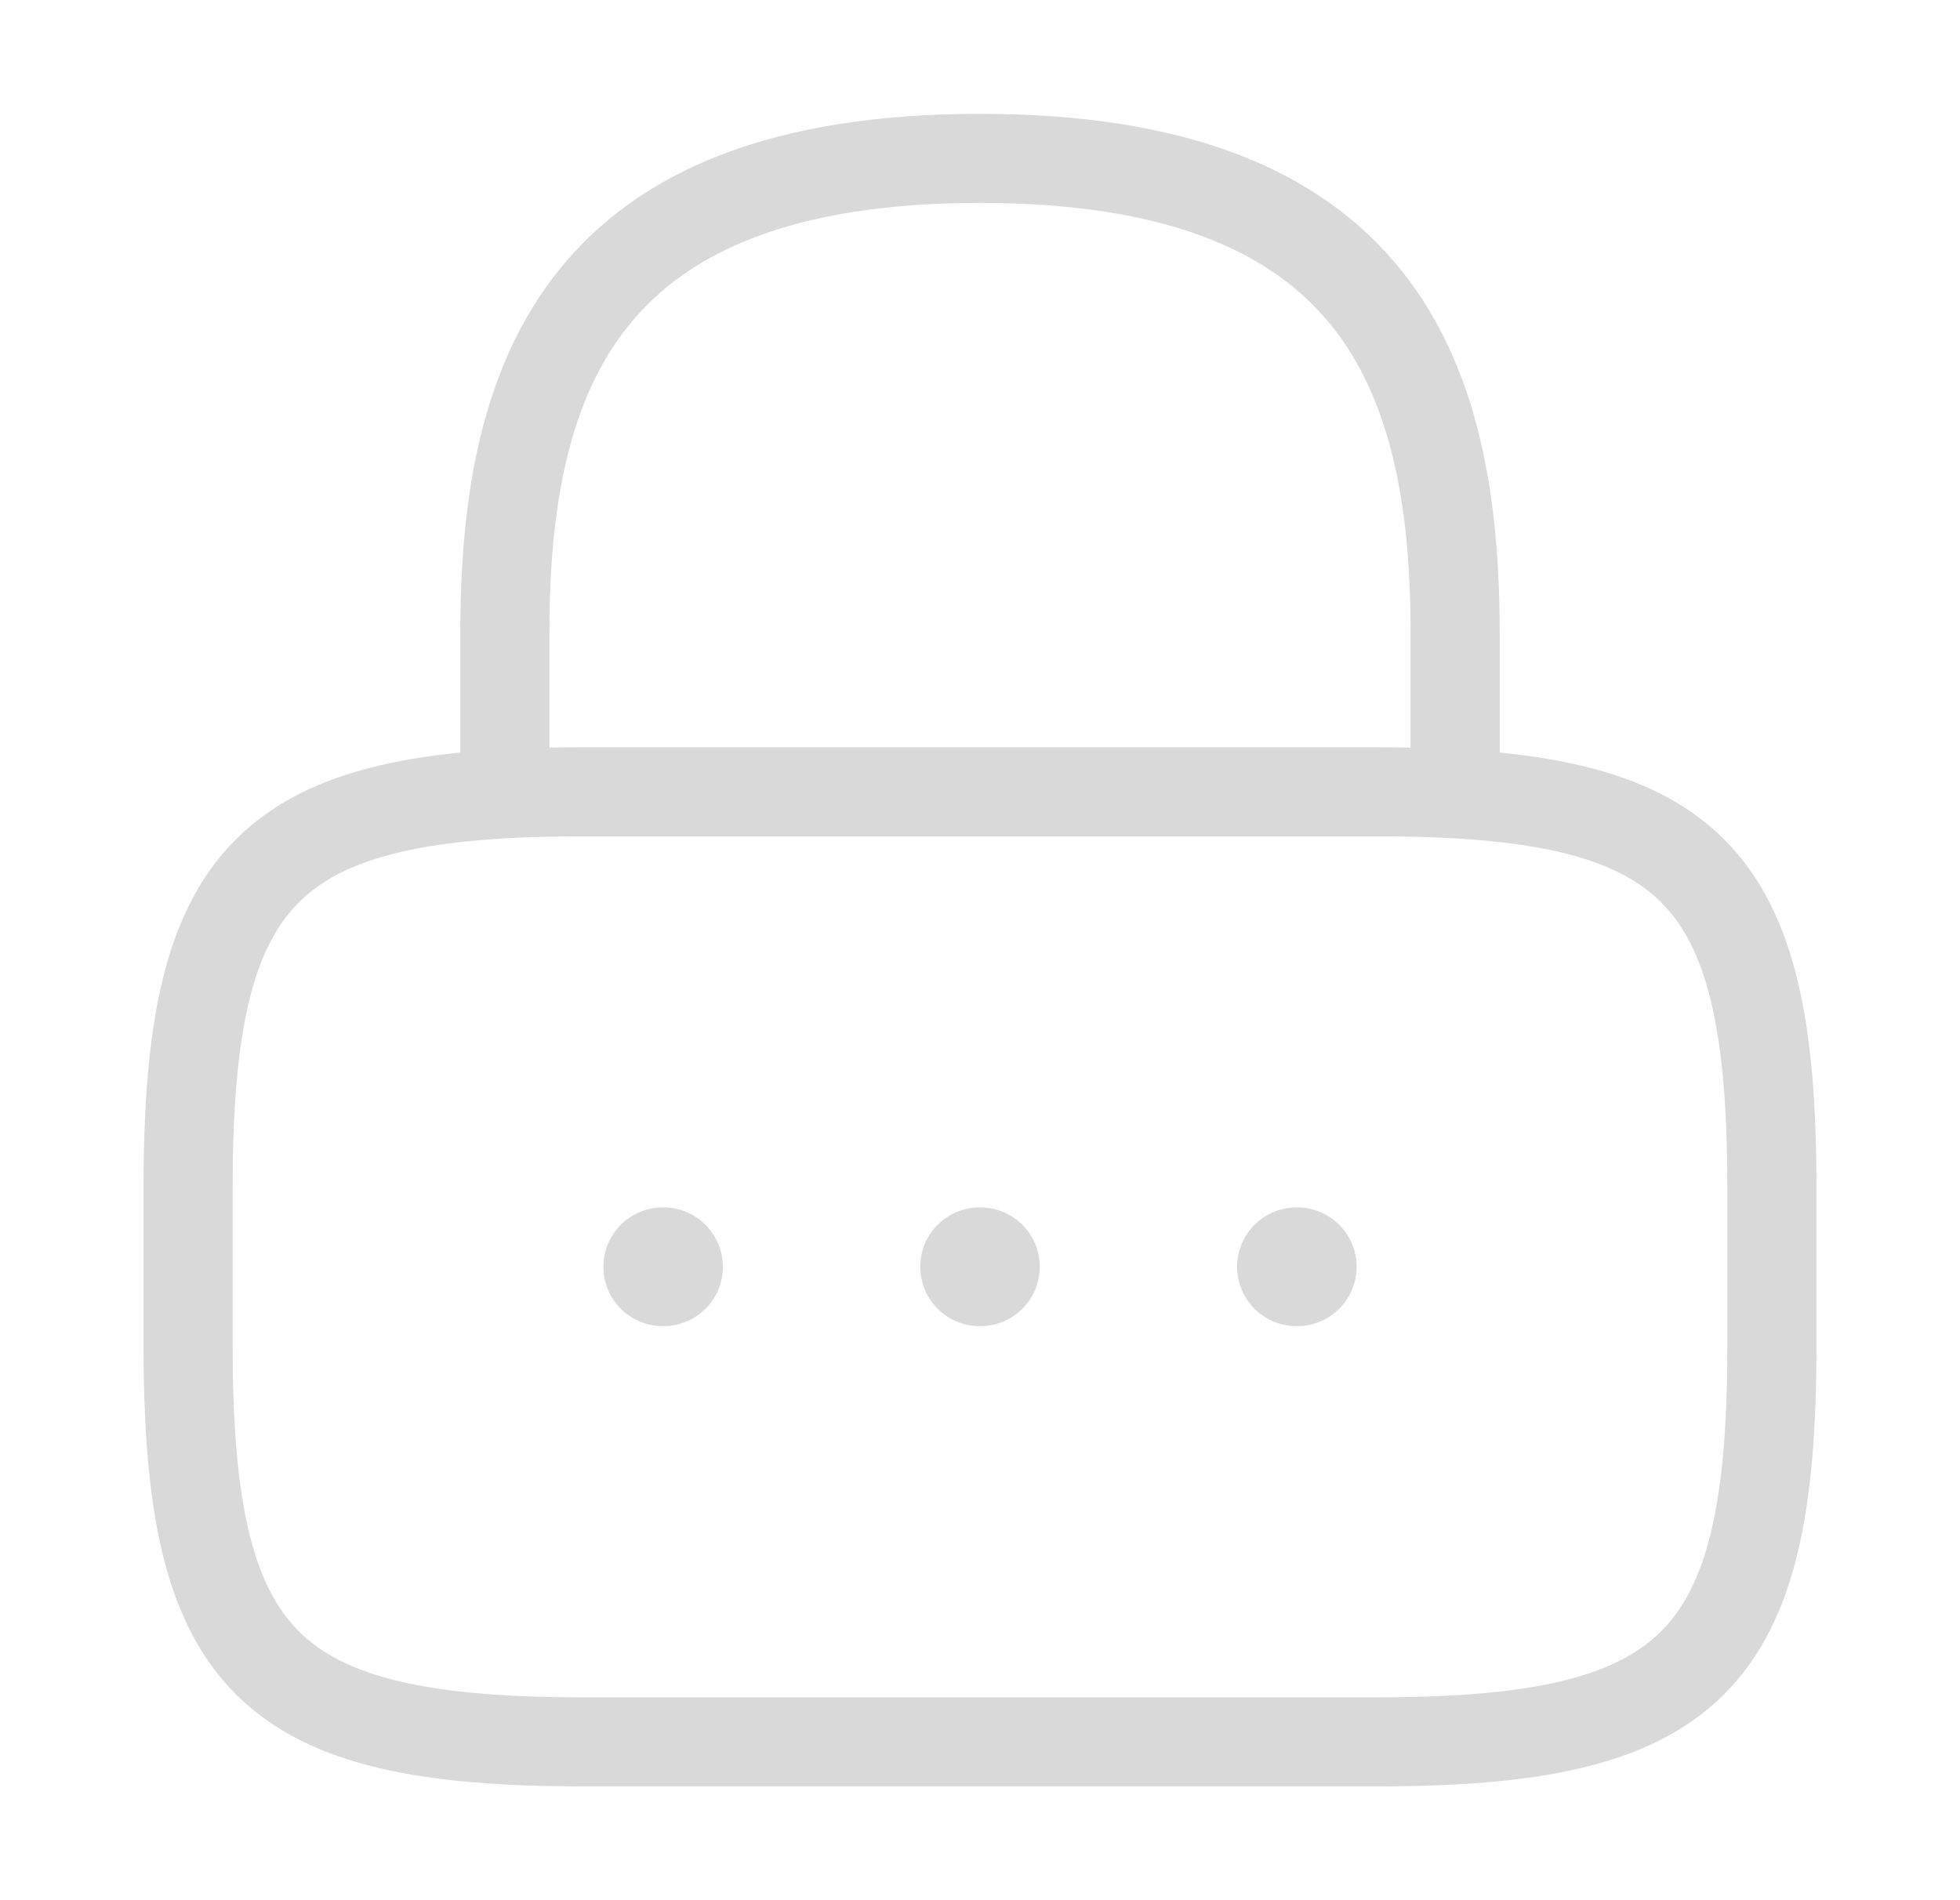
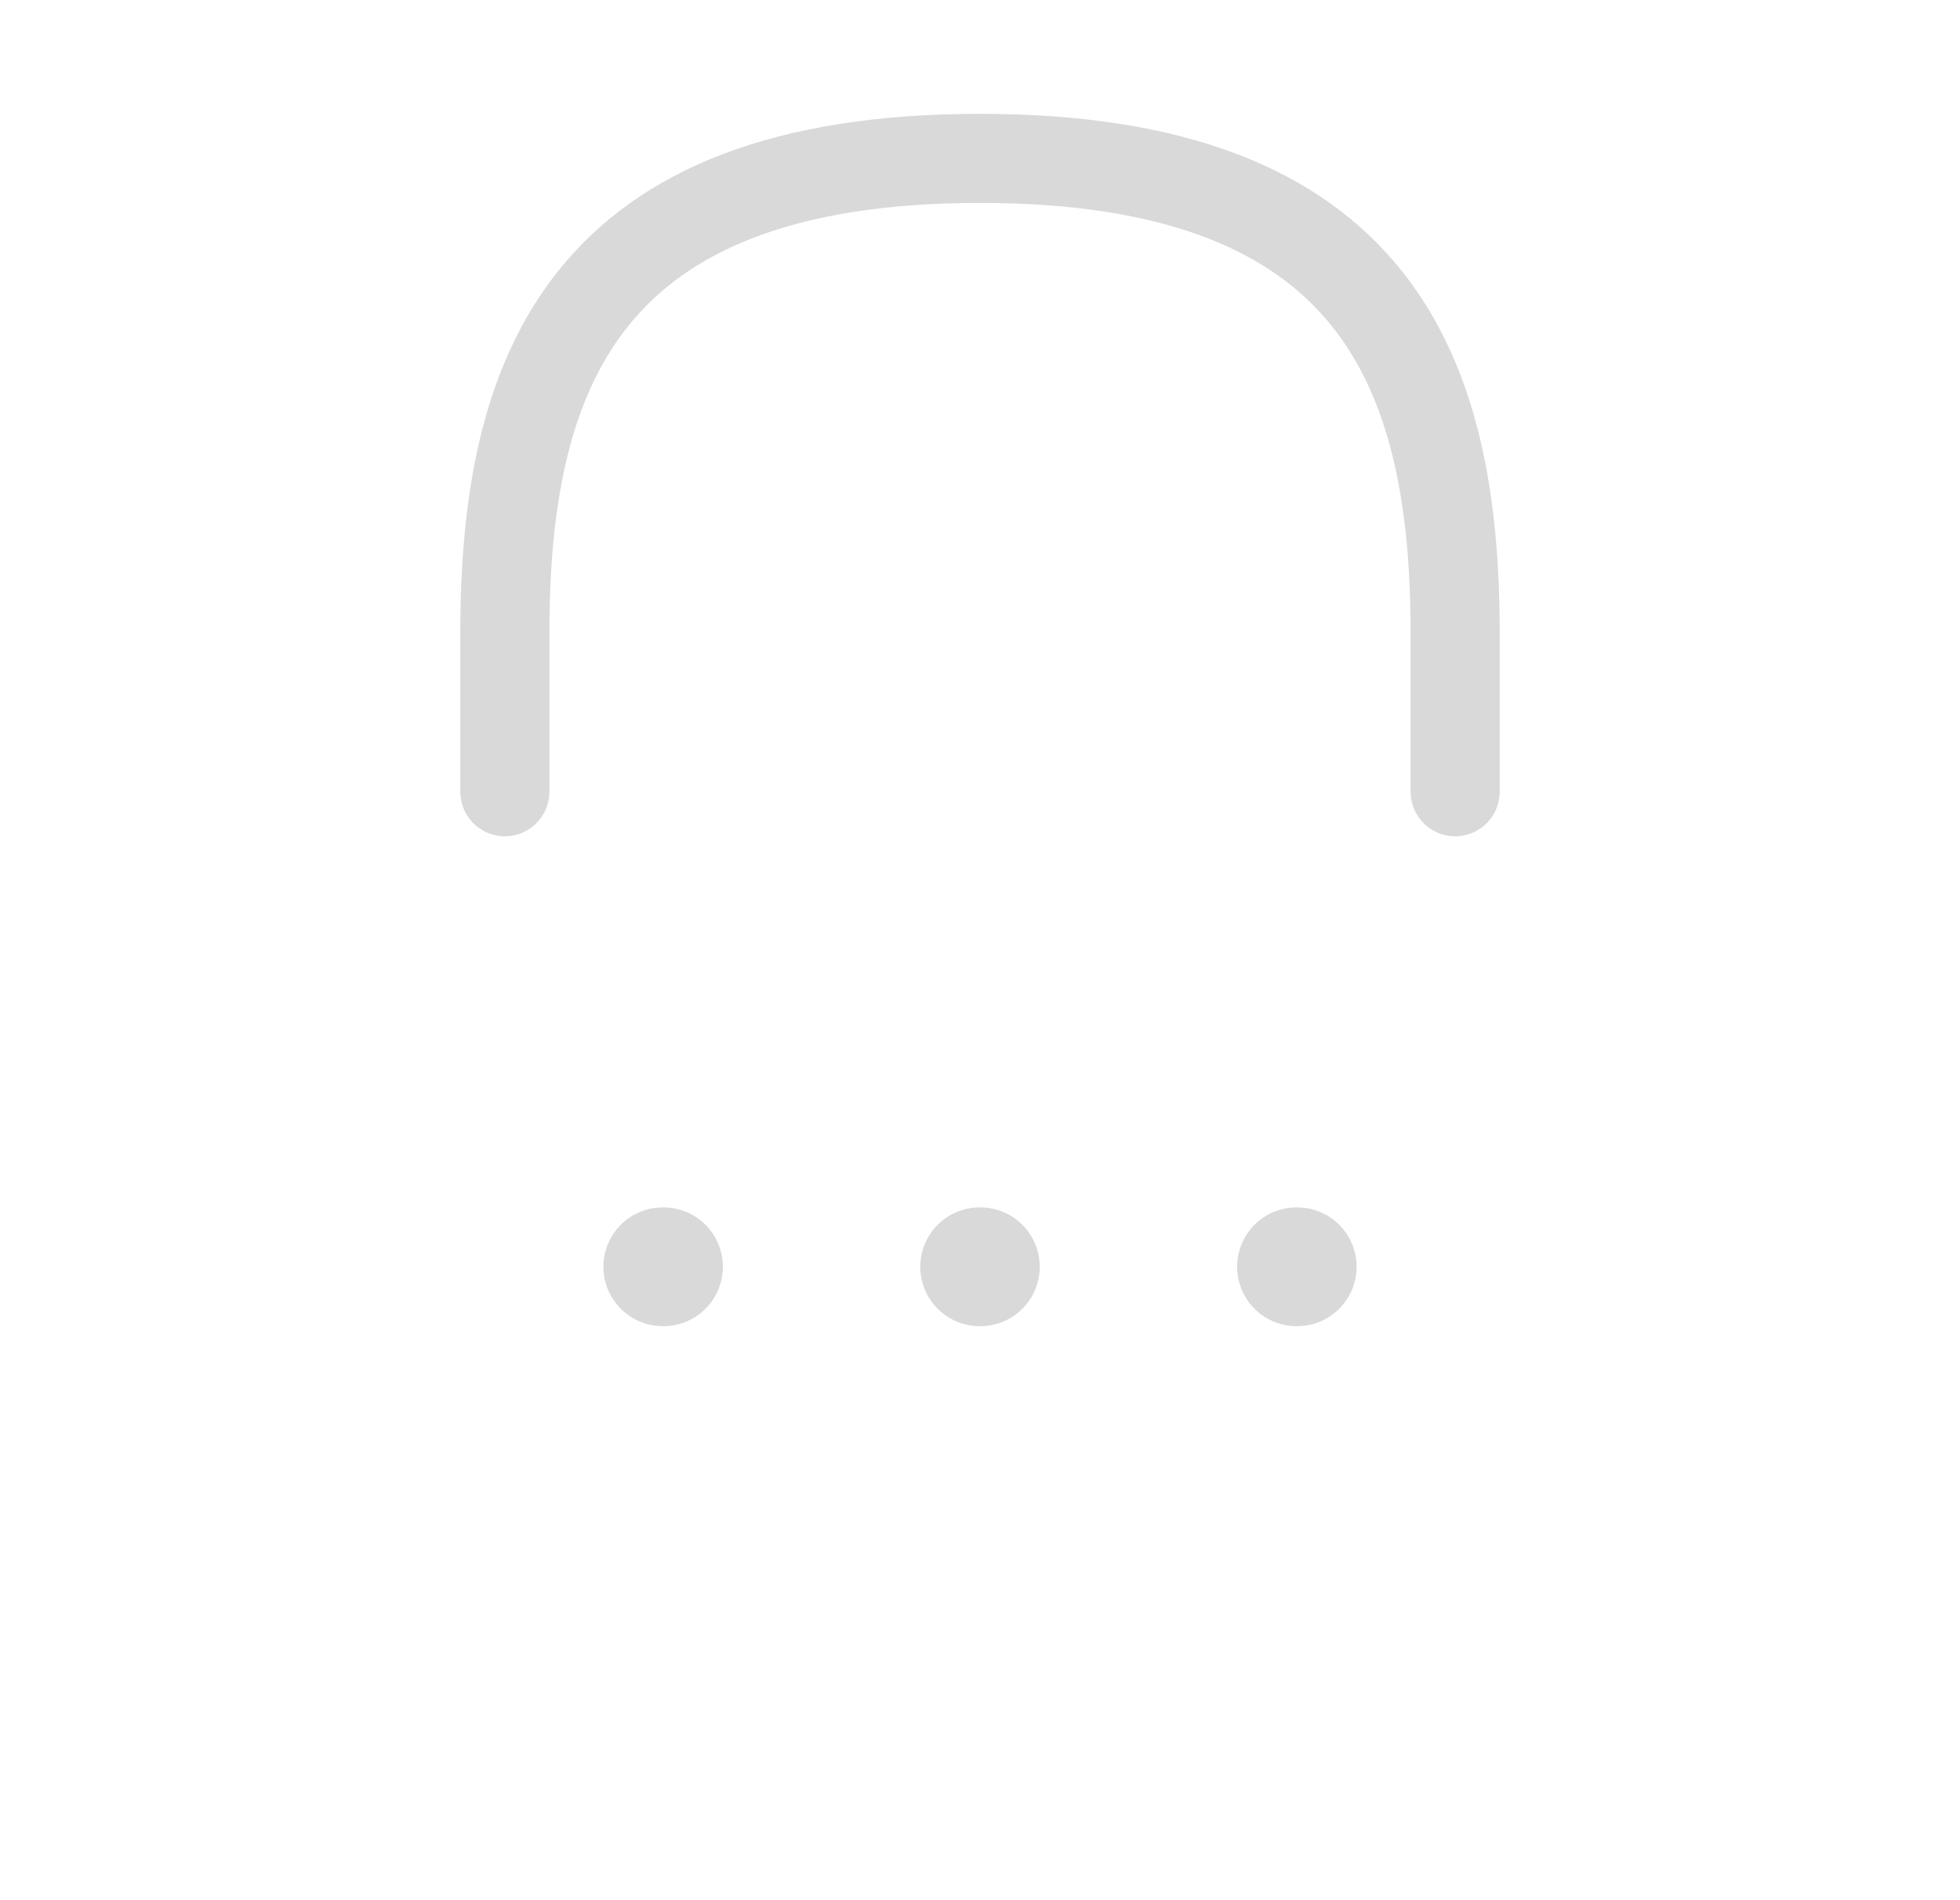
<svg xmlns="http://www.w3.org/2000/svg" fill="none" viewBox="0 0 33 32" height="32" width="33">
  <path stroke-linejoin="round" stroke-linecap="round" stroke-width="1.5" stroke="#D9D9D9" d="M8.5 13.333V10.666C8.5 6.253 9.833 2.667 16.5 2.667C23.167 2.667 24.5 6.253 24.5 10.666V13.333" />
-   <path stroke-linejoin="round" stroke-linecap="round" stroke-width="1.5" stroke="#D9D9D9" d="M23.167 29.334H9.833C4.5 29.334 3.167 28 3.167 22.667V20C3.167 14.667 4.5 13.334 9.833 13.334H23.167C28.5 13.334 29.833 14.667 29.833 20V22.667C29.833 28 28.5 29.334 23.167 29.334Z" />
  <path stroke-linejoin="round" stroke-linecap="round" stroke-width="2" stroke="#D9D9D9" d="M21.829 21.333H21.841" />
  <path stroke-linejoin="round" stroke-linecap="round" stroke-width="2" stroke="#D9D9D9" d="M16.494 21.333H16.506" />
  <path stroke-linejoin="round" stroke-linecap="round" stroke-width="2" stroke="#D9D9D9" d="M11.159 21.333H11.171" />
</svg>